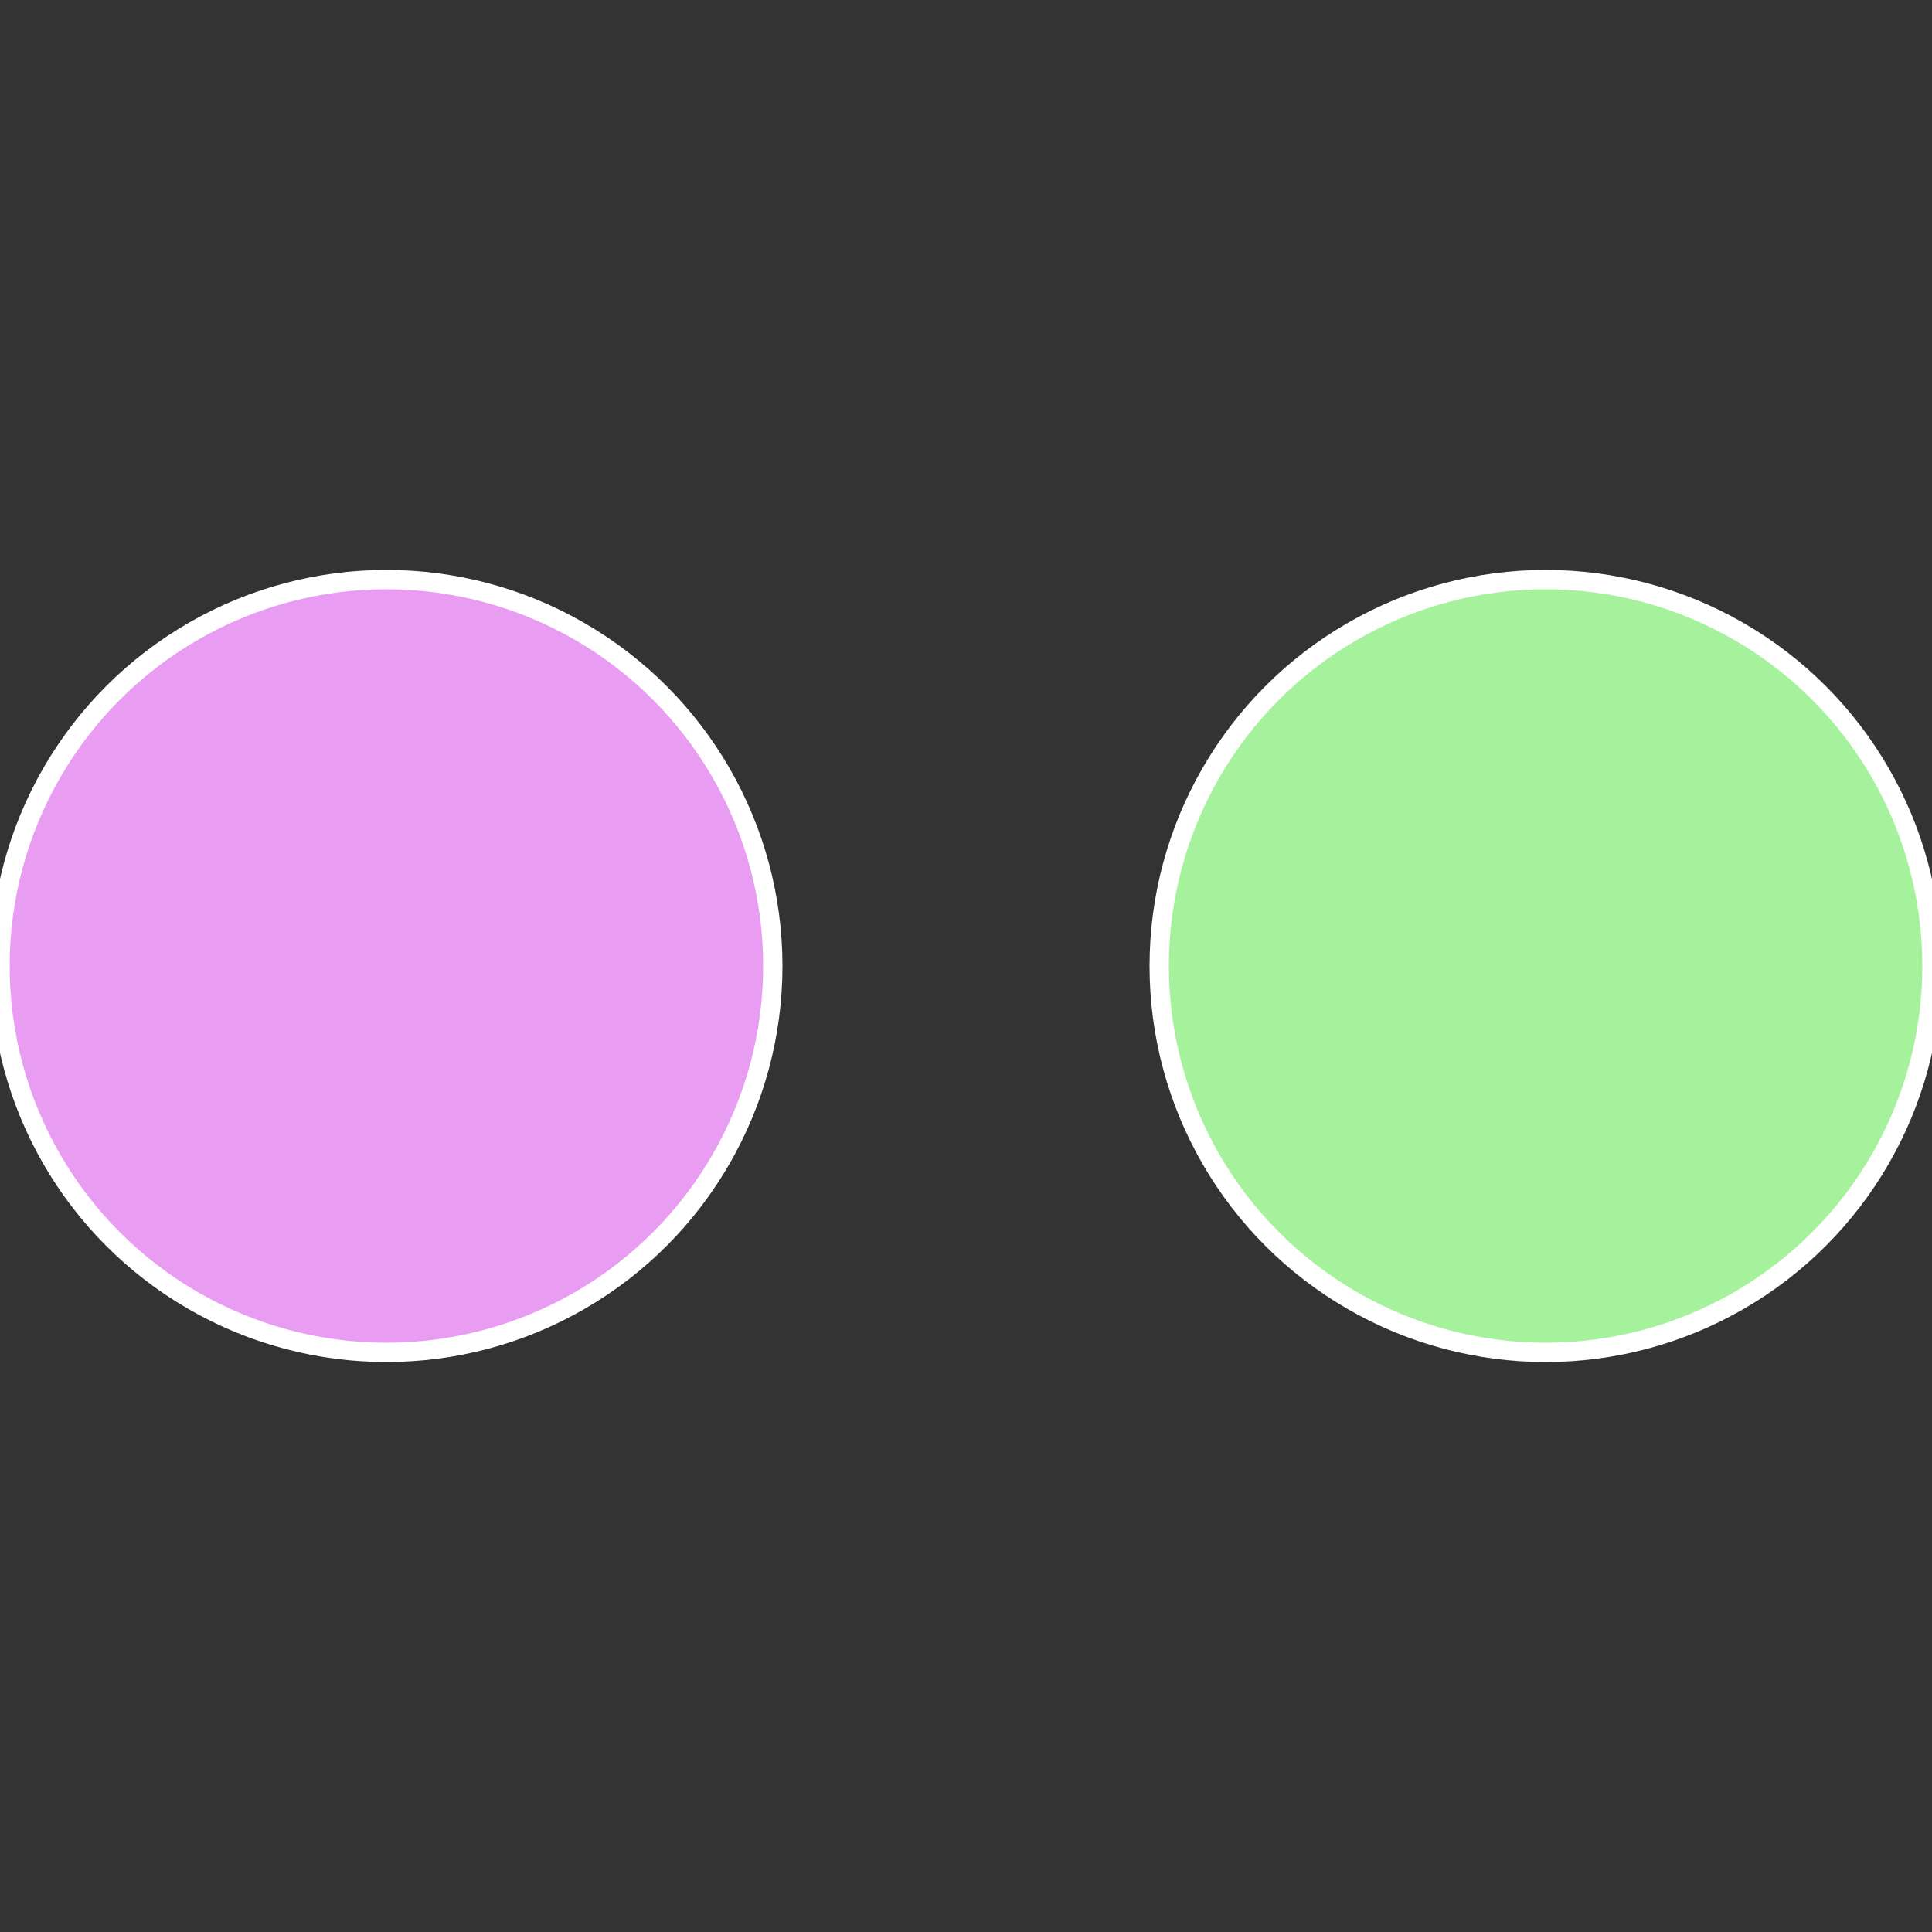
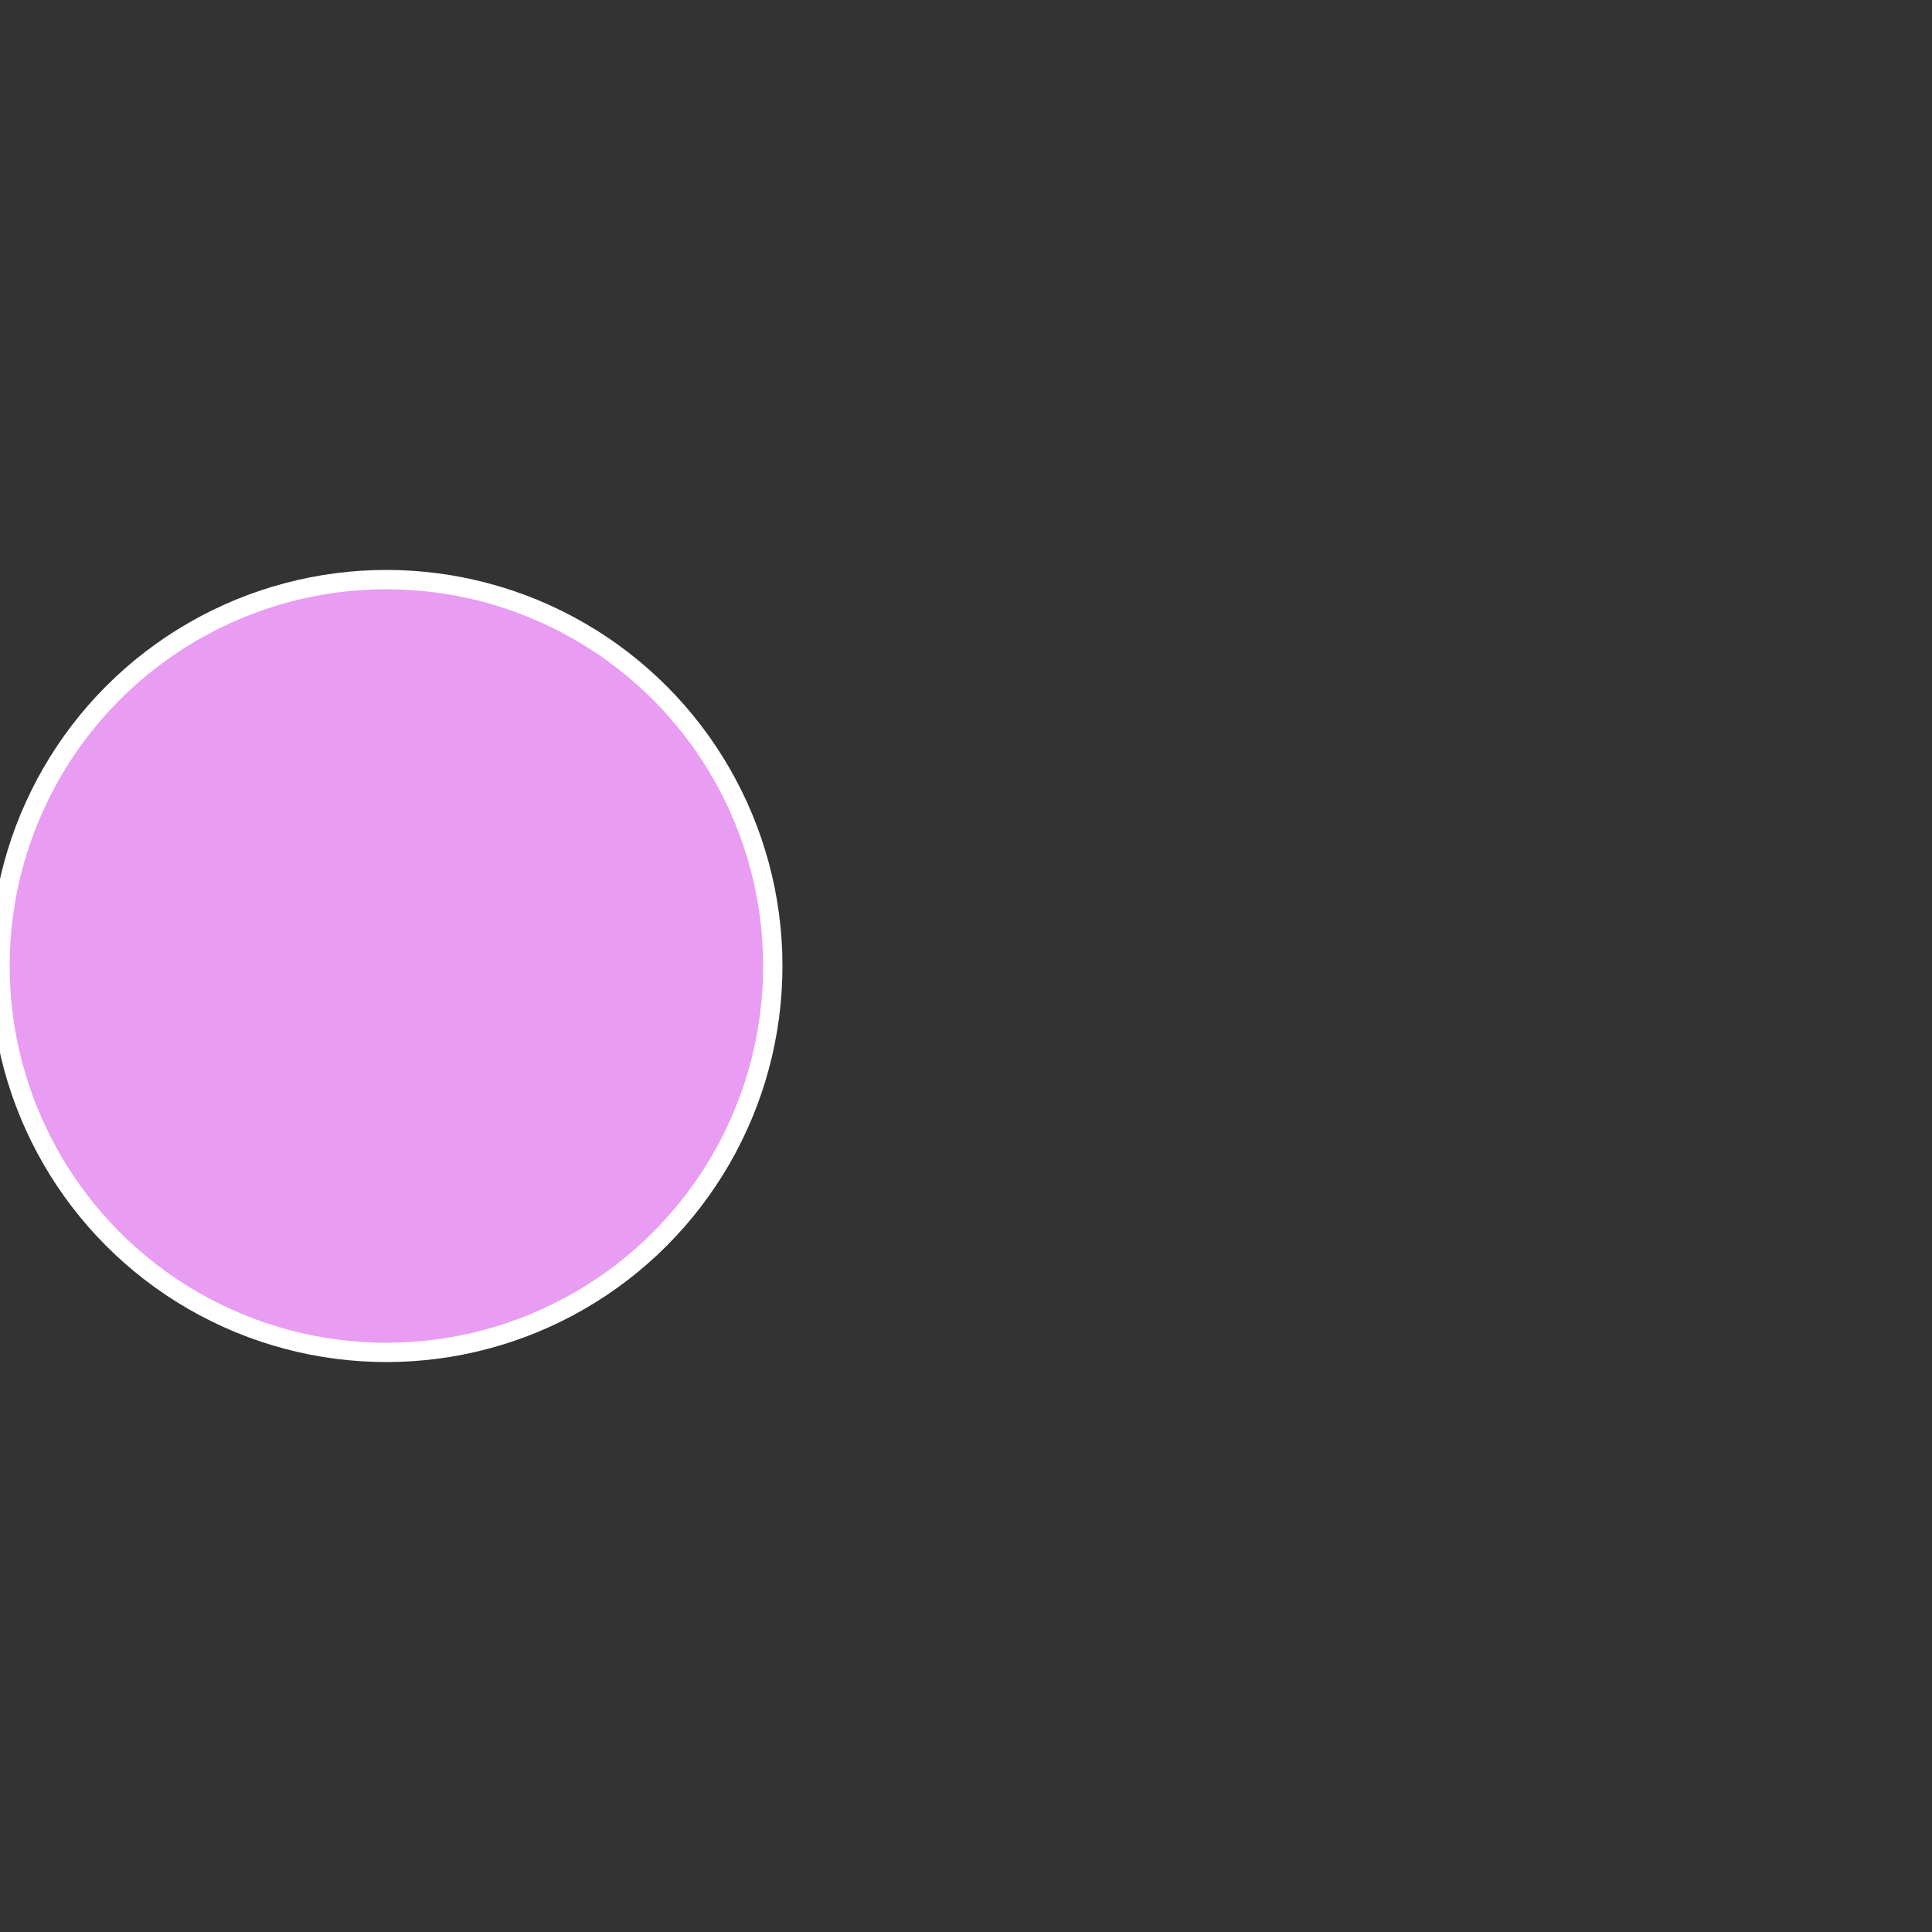
<svg xmlns="http://www.w3.org/2000/svg" width="500" height="500" viewBox="-1 -1 2 2">
  <rect x="-1" y="-1" width="2" height="2" fill="#333333" stroke="none" />
-   <circle cx="0.6" cy="0" r="0.4" fill="#a6f29c" stroke="#fff" stroke-width="1%" />
  <circle cx="-0.6" cy="7.3478807948841E-17" r="0.4" fill="#e89cf2" stroke="#fff" stroke-width="1%" />
</svg>